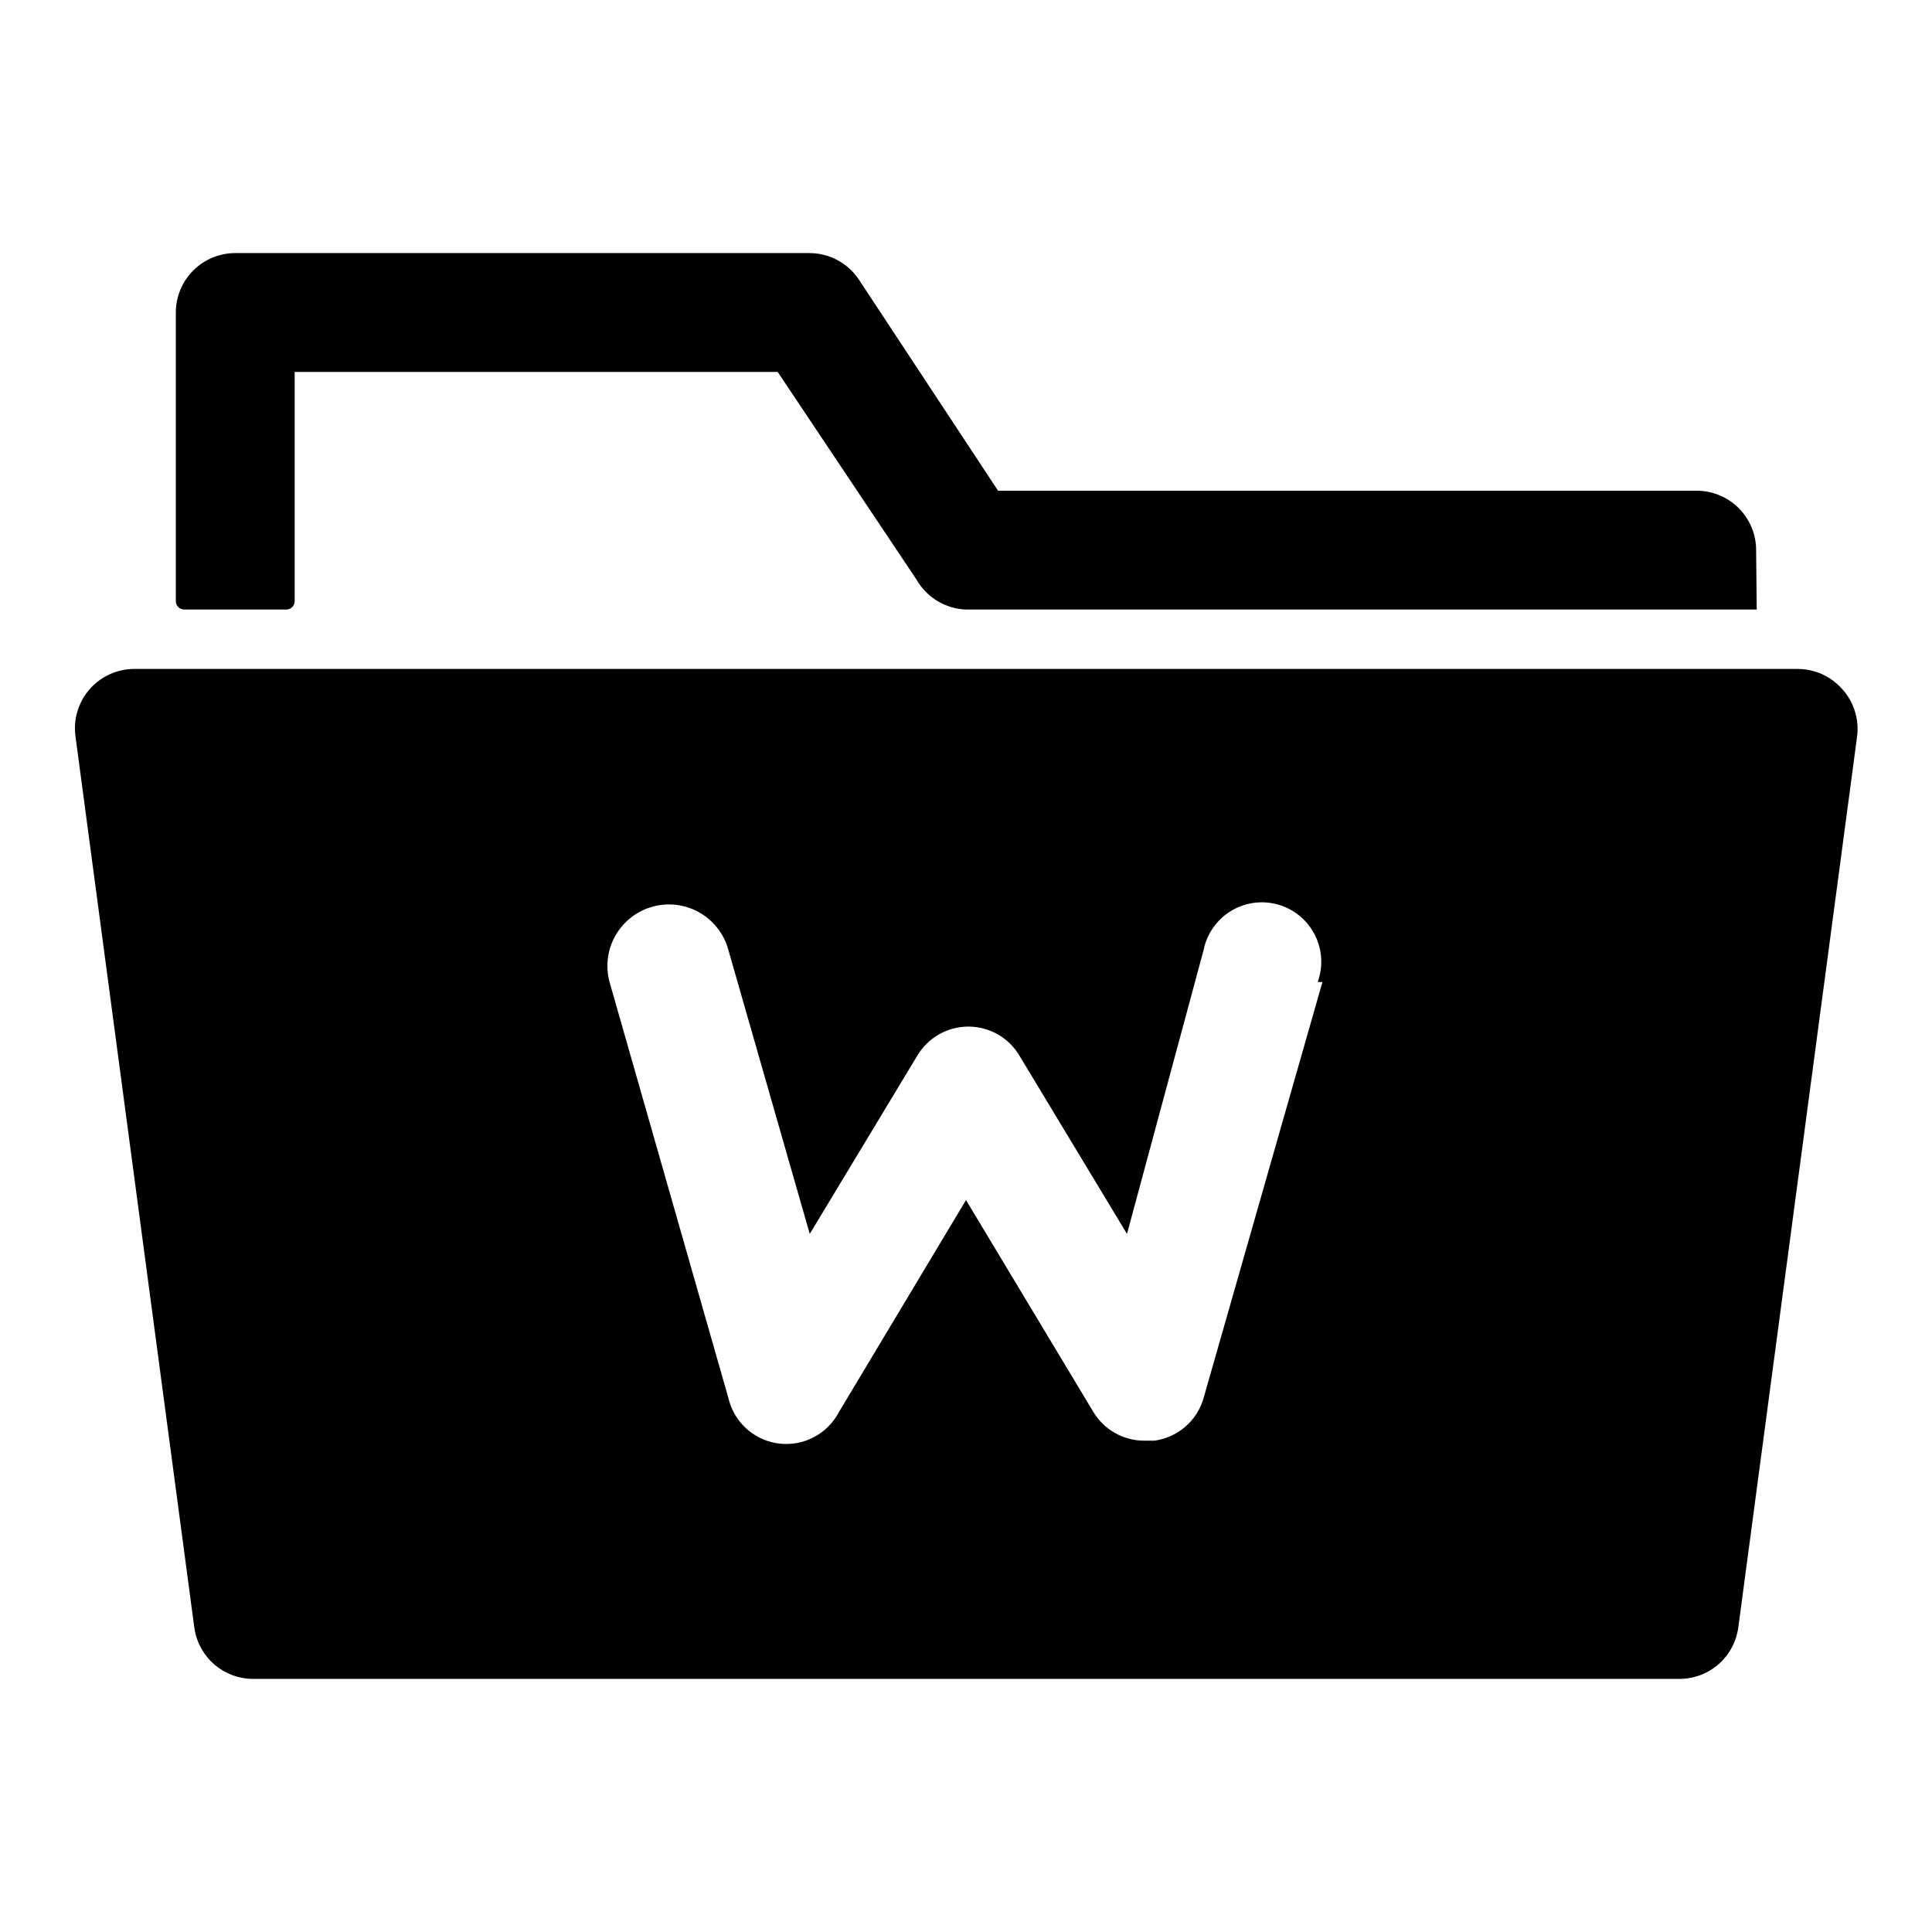
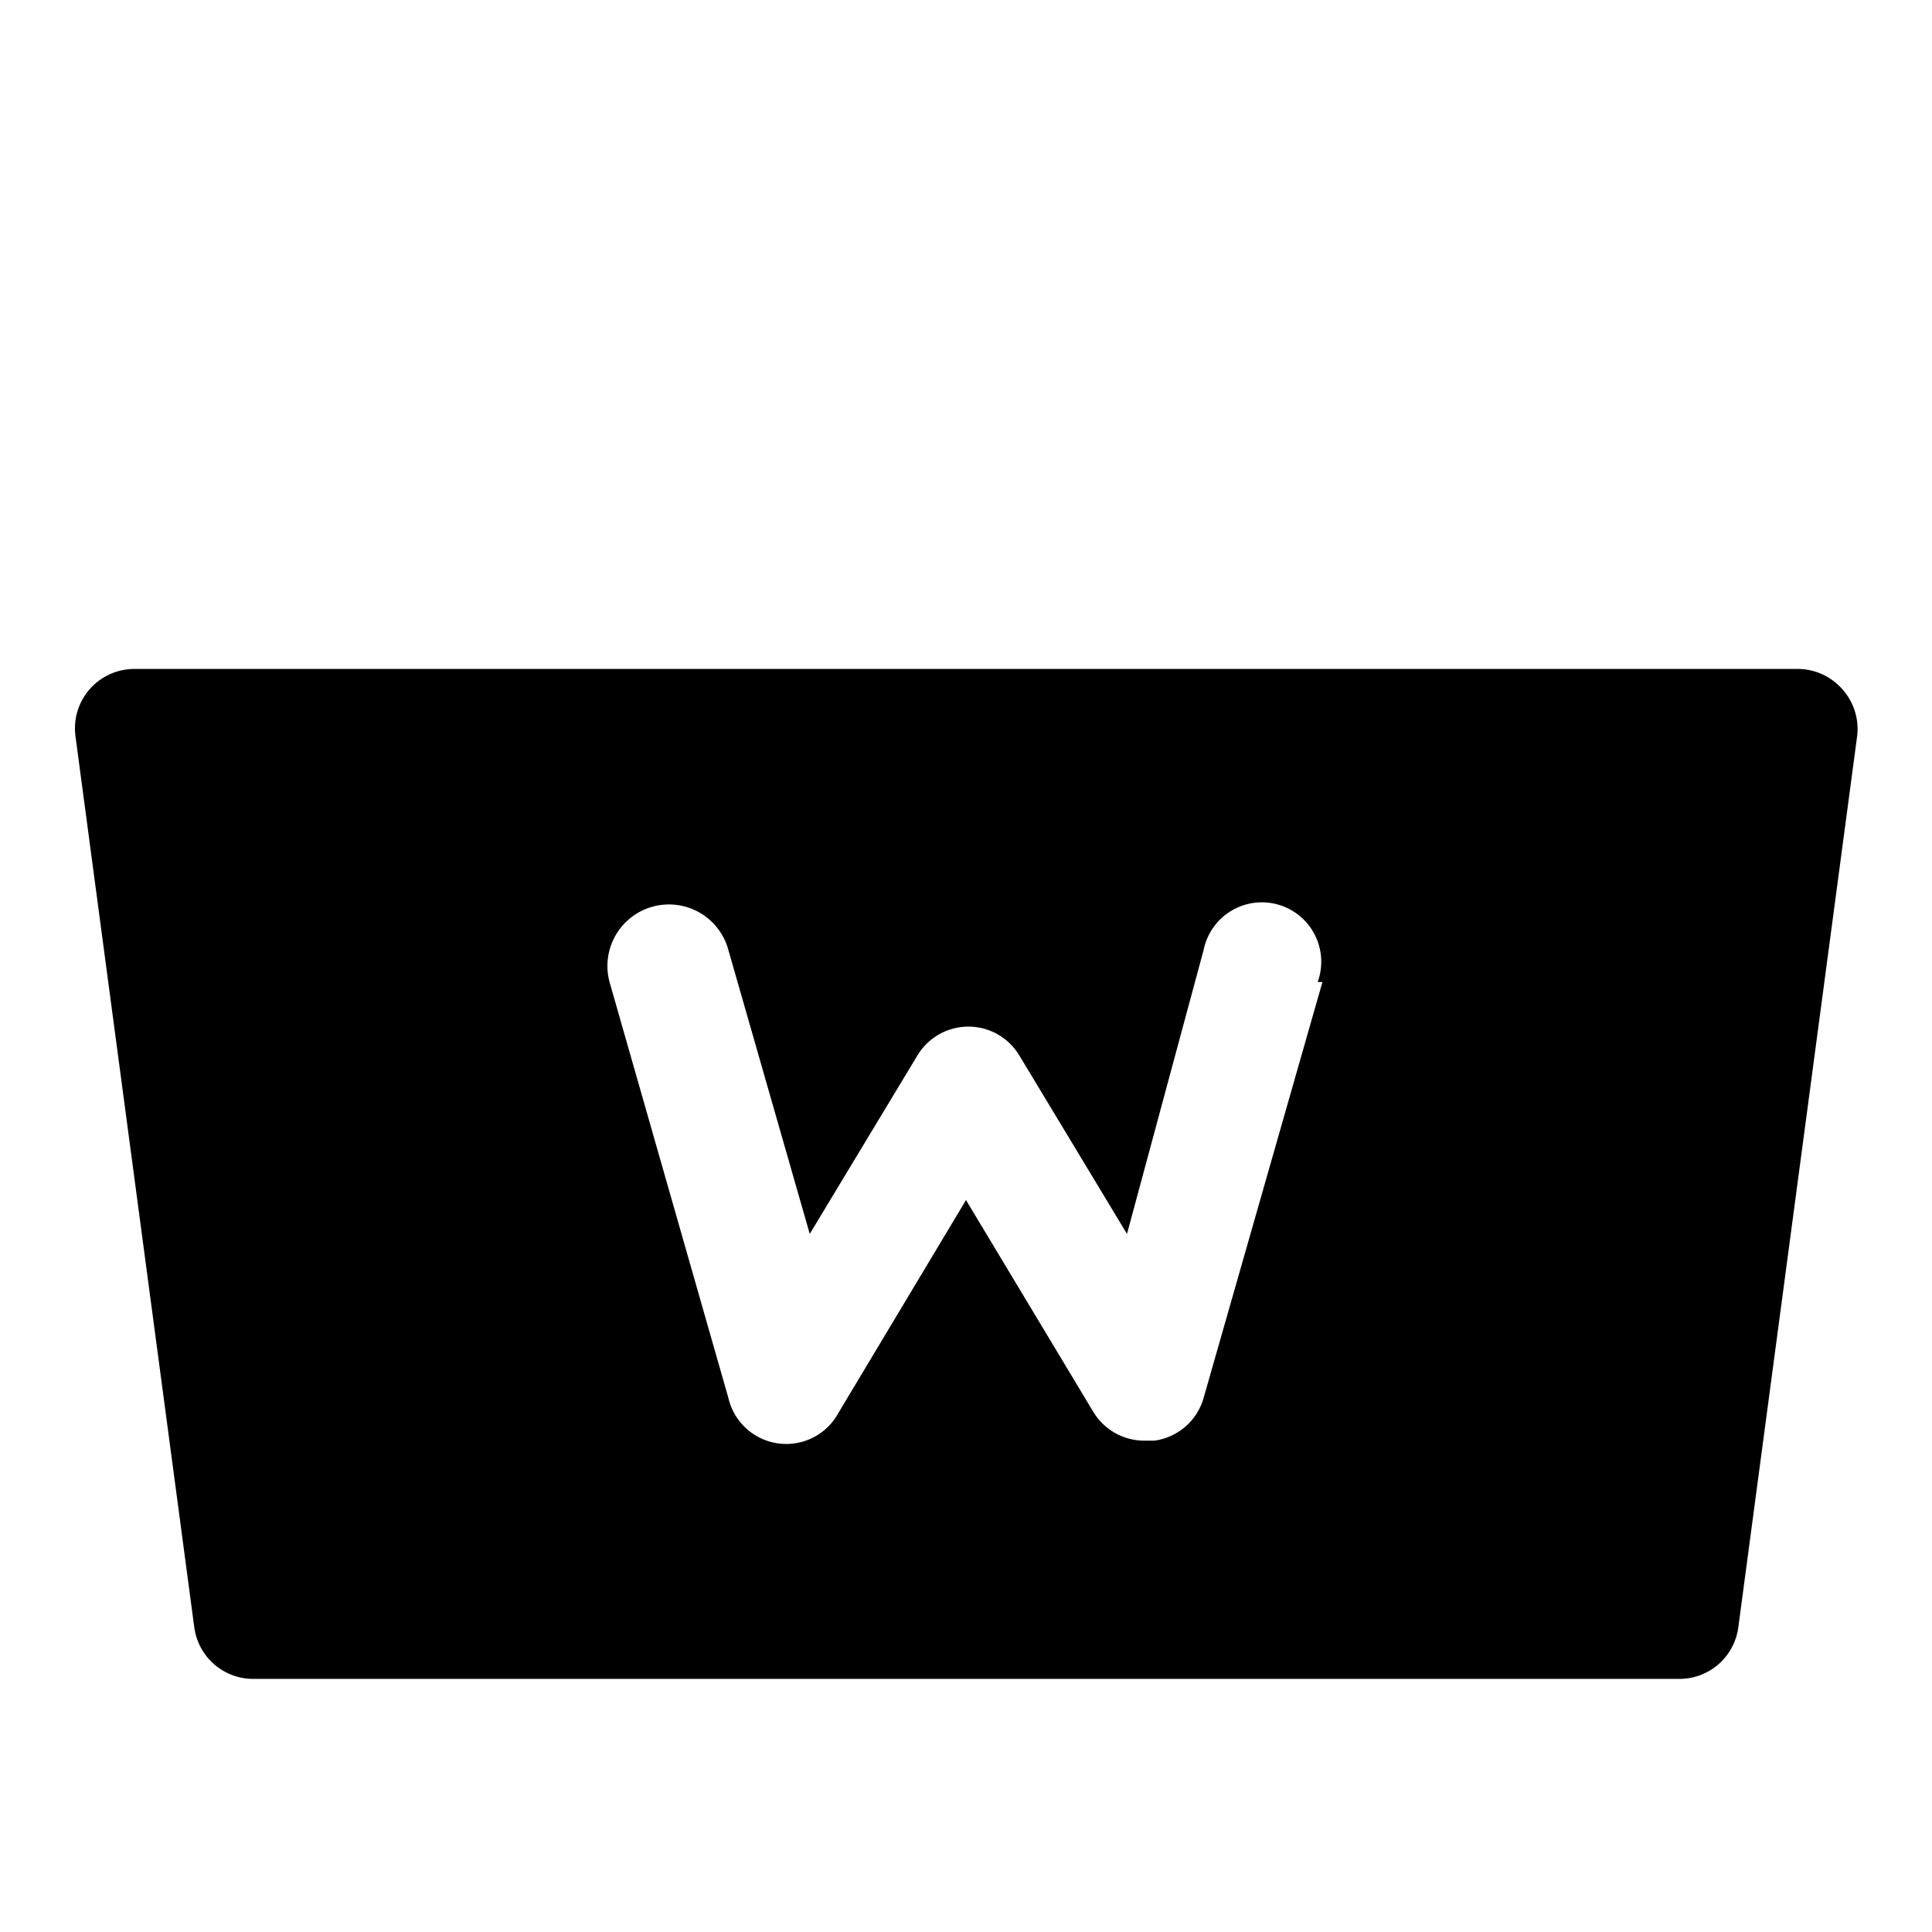
<svg xmlns="http://www.w3.org/2000/svg" fill="#000000" width="800px" height="800px" version="1.1" viewBox="144 144 512 512">
  <g>
-     <path d="m609.39 289.79c0-4.176-1.66-8.18-4.613-11.133-2.949-2.953-6.957-4.609-11.133-4.609h-185.15l-36.84-55.891c-2.898-4.398-7.801-7.059-13.07-7.086h-152.24c-4.176 0-8.18 1.66-11.133 4.609-2.953 2.953-4.613 6.957-4.613 11.133v76.516c0 1.219 0.988 2.207 2.207 2.207h27.078c1.219 0 2.203-0.988 2.203-2.207v-60.77h128l36.84 55.105c2.711 4.699 7.648 7.672 13.07 7.871h209.55z" />
    <path d="m632.22 326.63c-2.984-3.398-7.285-5.348-11.809-5.356h-440.83c-4.523 0.008-8.824 1.957-11.809 5.356-2.992 3.406-4.367 7.941-3.777 12.438l31.488 236.16c0.496 3.785 2.348 7.258 5.215 9.777 2.867 2.519 6.555 3.914 10.371 3.918h377.86c3.844 0.035 7.57-1.34 10.469-3.863 2.898-2.523 4.777-6.019 5.277-9.832l31.488-236.16c0.547-4.519-0.887-9.059-3.938-12.438zm-137.76 77.617-31.488 110.21h0.004c-0.836 2.961-2.516 5.609-4.84 7.625-2.32 2.012-5.184 3.305-8.23 3.711h-2.676c-5.559 0-10.703-2.934-13.539-7.715l-33.691-56.047-33.691 56.207-0.004-0.004c-2.004 3.82-5.484 6.652-9.637 7.832-4.148 1.18-8.598 0.605-12.312-1.59-3.715-2.195-6.363-5.816-7.332-10.02l-31.488-110.21c-1.129-4.176-0.551-8.629 1.605-12.379s5.711-6.488 9.887-7.617c4.176-1.125 8.629-0.551 12.379 1.605s6.488 5.711 7.617 9.887l21.57 75.258 28.496-47.23c2.836-4.781 7.981-7.711 13.539-7.711s10.703 2.93 13.539 7.711l28.496 47.23 20.312-75.258c0.867-4.289 3.484-8.023 7.223-10.309 3.734-2.281 8.254-2.906 12.469-1.719 4.215 1.184 7.746 4.074 9.746 7.969 1.996 3.894 2.285 8.445 0.789 12.562z" />
  </g>
</svg>